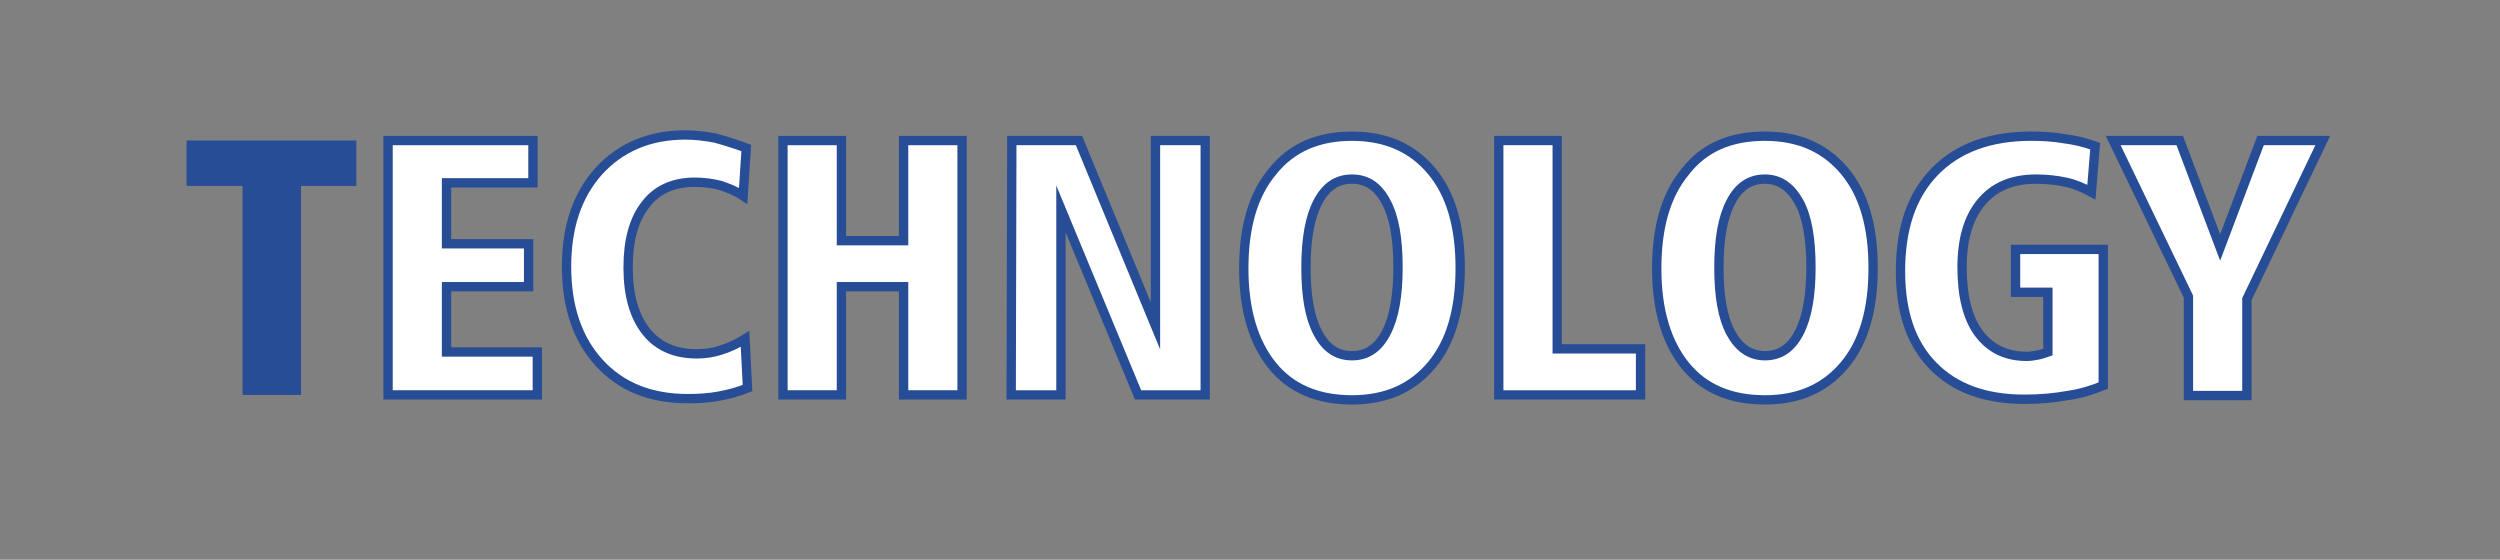
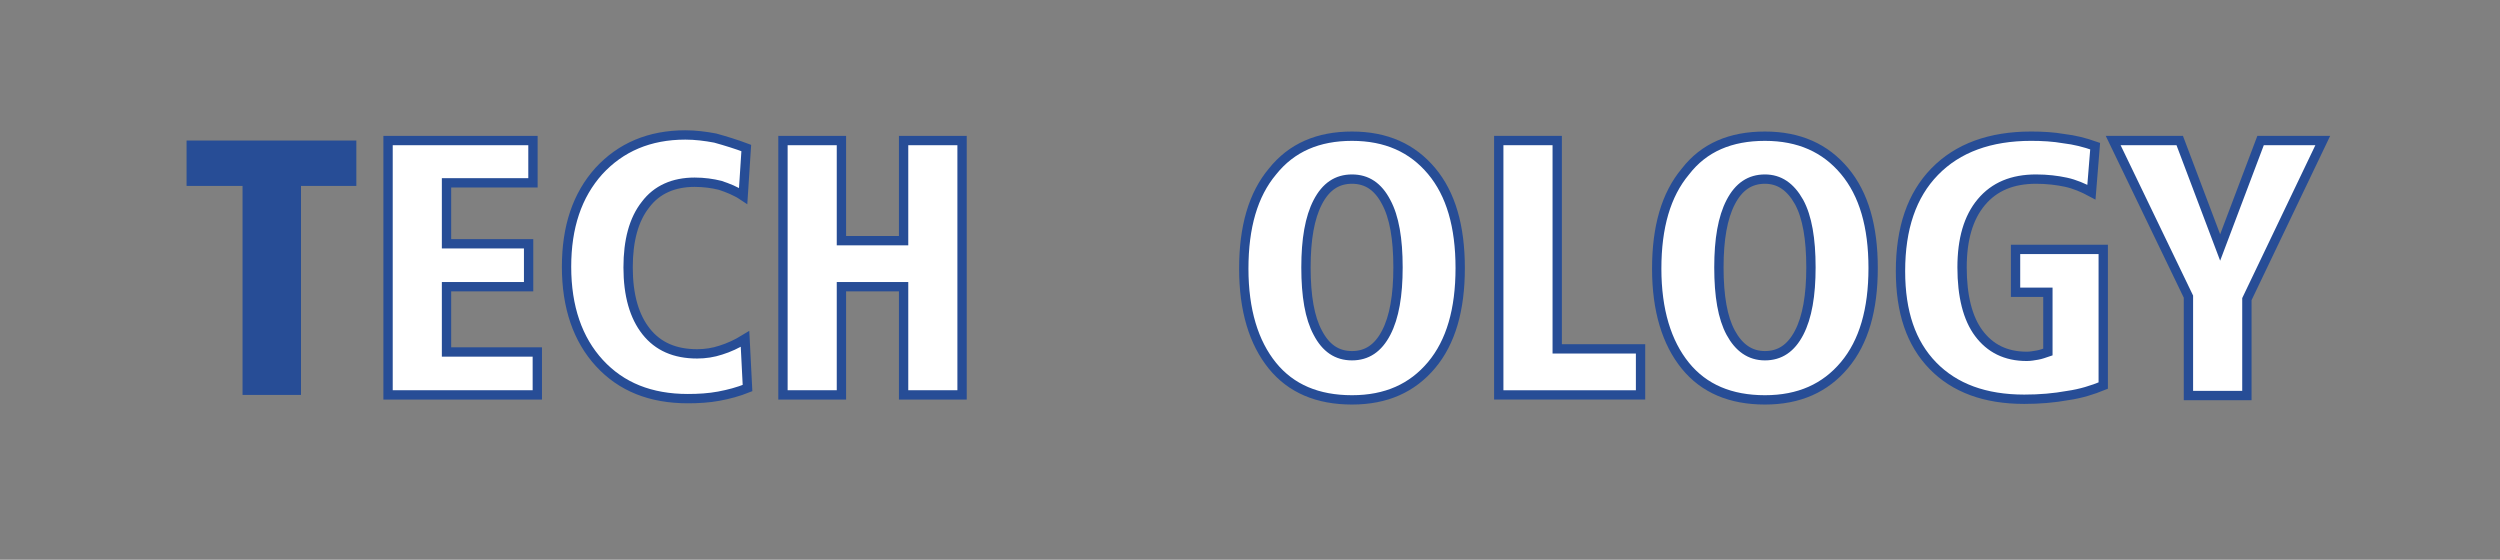
<svg xmlns="http://www.w3.org/2000/svg" version="1.1" id="レイヤー_1" x="0px" y="0px" width="402px" height="90px" viewBox="0 0 402 90" style="enable-background:new 0 0 402 90;" xml:space="preserve">
  <rect x="0" y="0" width="402" height="90" fill="#808080" stroke="none" />
  <style type="text/css">
	.st0{fill:#274D96;}
	.st1{fill:#FFFFFF;stroke:#274D96;stroke-width:1.5;stroke-miterlimit:10;}
</style>
  <g>
    <path class="st0" d="M30,22.6h27.3v7.3h-8.9v33.6H39V29.9h-9V22.6z" />
    <path class="st1" d="M62.4,22.6h23.3v6.8H71.8v9.8H85v6.9H71.8v10.5h14.6v6.9h-24V22.6z" />
    <path class="st1" d="M120,23.8l-0.5,7.7c-1.2-0.8-2.5-1.3-3.7-1.7c-1.2-0.3-2.6-0.5-4.1-0.5c-3.4,0-6.1,1.2-7.9,3.6   c-1.9,2.4-2.8,5.8-2.8,10.1c0,4.5,1,7.9,2.9,10.3s4.6,3.6,8.2,3.6c1.3,0,2.6-0.2,3.8-0.6c1.3-0.4,2.6-1,3.9-1.8l0.4,7.9   c-1.5,0.6-3,1-4.6,1.3s-3.3,0.4-5,0.4c-6,0-10.7-1.9-14.2-5.7s-5.3-9-5.3-15.5c0-6.4,1.7-11.5,5.2-15.4c3.5-3.8,8.1-5.8,13.9-5.8   c1.6,0,3.2,0.2,4.8,0.5C116.8,22.7,118.4,23.2,120,23.8z" />
    <path class="st1" d="M125.9,22.6h9.4v16.1h10V22.6h9.4v40.9h-9.4V46.1h-10v17.4h-9.4V22.6z" />
-     <path class="st1" d="M162.7,22.6h10.8l12.3,29.8V22.6h8v40.9H183l-12.4-29.9v29.9h-8L162.7,22.6L162.7,22.6z" />
    <path class="st1" d="M217.4,21.9c5.5,0,9.7,1.9,12.8,5.6s4.6,8.9,4.6,15.6s-1.5,11.9-4.6,15.6c-3.1,3.7-7.3,5.6-12.8,5.6   s-9.8-1.8-12.8-5.5s-4.6-8.9-4.6-15.6s1.5-11.9,4.6-15.6C207.7,23.7,212,21.9,217.4,21.9z M217.4,28.8c-2.4,0-4.2,1.2-5.5,3.7   s-1.9,6-1.9,10.5c0,4.6,0.6,8.1,1.9,10.5c1.3,2.5,3.1,3.7,5.5,3.7s4.2-1.2,5.5-3.7s1.9-6,1.9-10.5c0-4.6-0.6-8.1-1.9-10.5   C221.6,30,219.8,28.8,217.4,28.8z" />
    <path class="st1" d="M241,22.6h9.4v33.5h13.4v7.4H241V22.6z" />
    <path class="st1" d="M283.8,21.9c5.5,0,9.7,1.9,12.8,5.6c3.1,3.7,4.6,8.9,4.6,15.6s-1.5,11.9-4.6,15.6c-3.1,3.7-7.3,5.6-12.8,5.6   s-9.8-1.8-12.8-5.5s-4.6-8.9-4.6-15.6s1.5-11.9,4.6-15.6C274,23.7,278.3,21.9,283.8,21.9z M283.8,28.8c-2.4,0-4.2,1.2-5.5,3.7   s-1.9,6-1.9,10.5c0,4.6,0.6,8.1,1.9,10.5s3.1,3.7,5.5,3.7s4.2-1.2,5.5-3.7s1.9-6,1.9-10.5c0-4.6-0.6-8.1-1.9-10.5   C287.9,30,286.1,28.8,283.8,28.8z" />
    <path class="st1" d="M336.9,23.5l-0.6,7.4c-1.3-0.7-2.7-1.3-4.1-1.6c-1.4-0.3-3-0.5-4.8-0.5c-3.8,0-6.7,1.2-8.8,3.7   c-2.1,2.5-3.1,6-3.1,10.5c0,4.6,0.9,8.2,2.7,10.6c1.8,2.4,4.3,3.7,7.7,3.7c0.6,0,1.1-0.1,1.7-0.2c0.6-0.1,1.1-0.3,1.7-0.5V47h-5.2   v-6.9h14.1V62c-1.7,0.7-3.6,1.3-5.7,1.6c-2.2,0.4-4.5,0.6-7,0.6c-6.3,0-11.2-1.8-14.7-5.4c-3.5-3.6-5.2-8.6-5.2-15.2   c0-6.9,1.8-12.2,5.5-16s8.9-5.7,15.5-5.7c1.8,0,3.6,0.1,5.3,0.4C333.6,22.5,335.2,22.9,336.9,23.5z" />
    <path class="st1" d="M339.8,22.6h10.7l6.5,17.2l6.5-17.2h10l-12.2,25.5v15.5h-9.4V47.7L339.8,22.6z" />
  </g>
</svg>